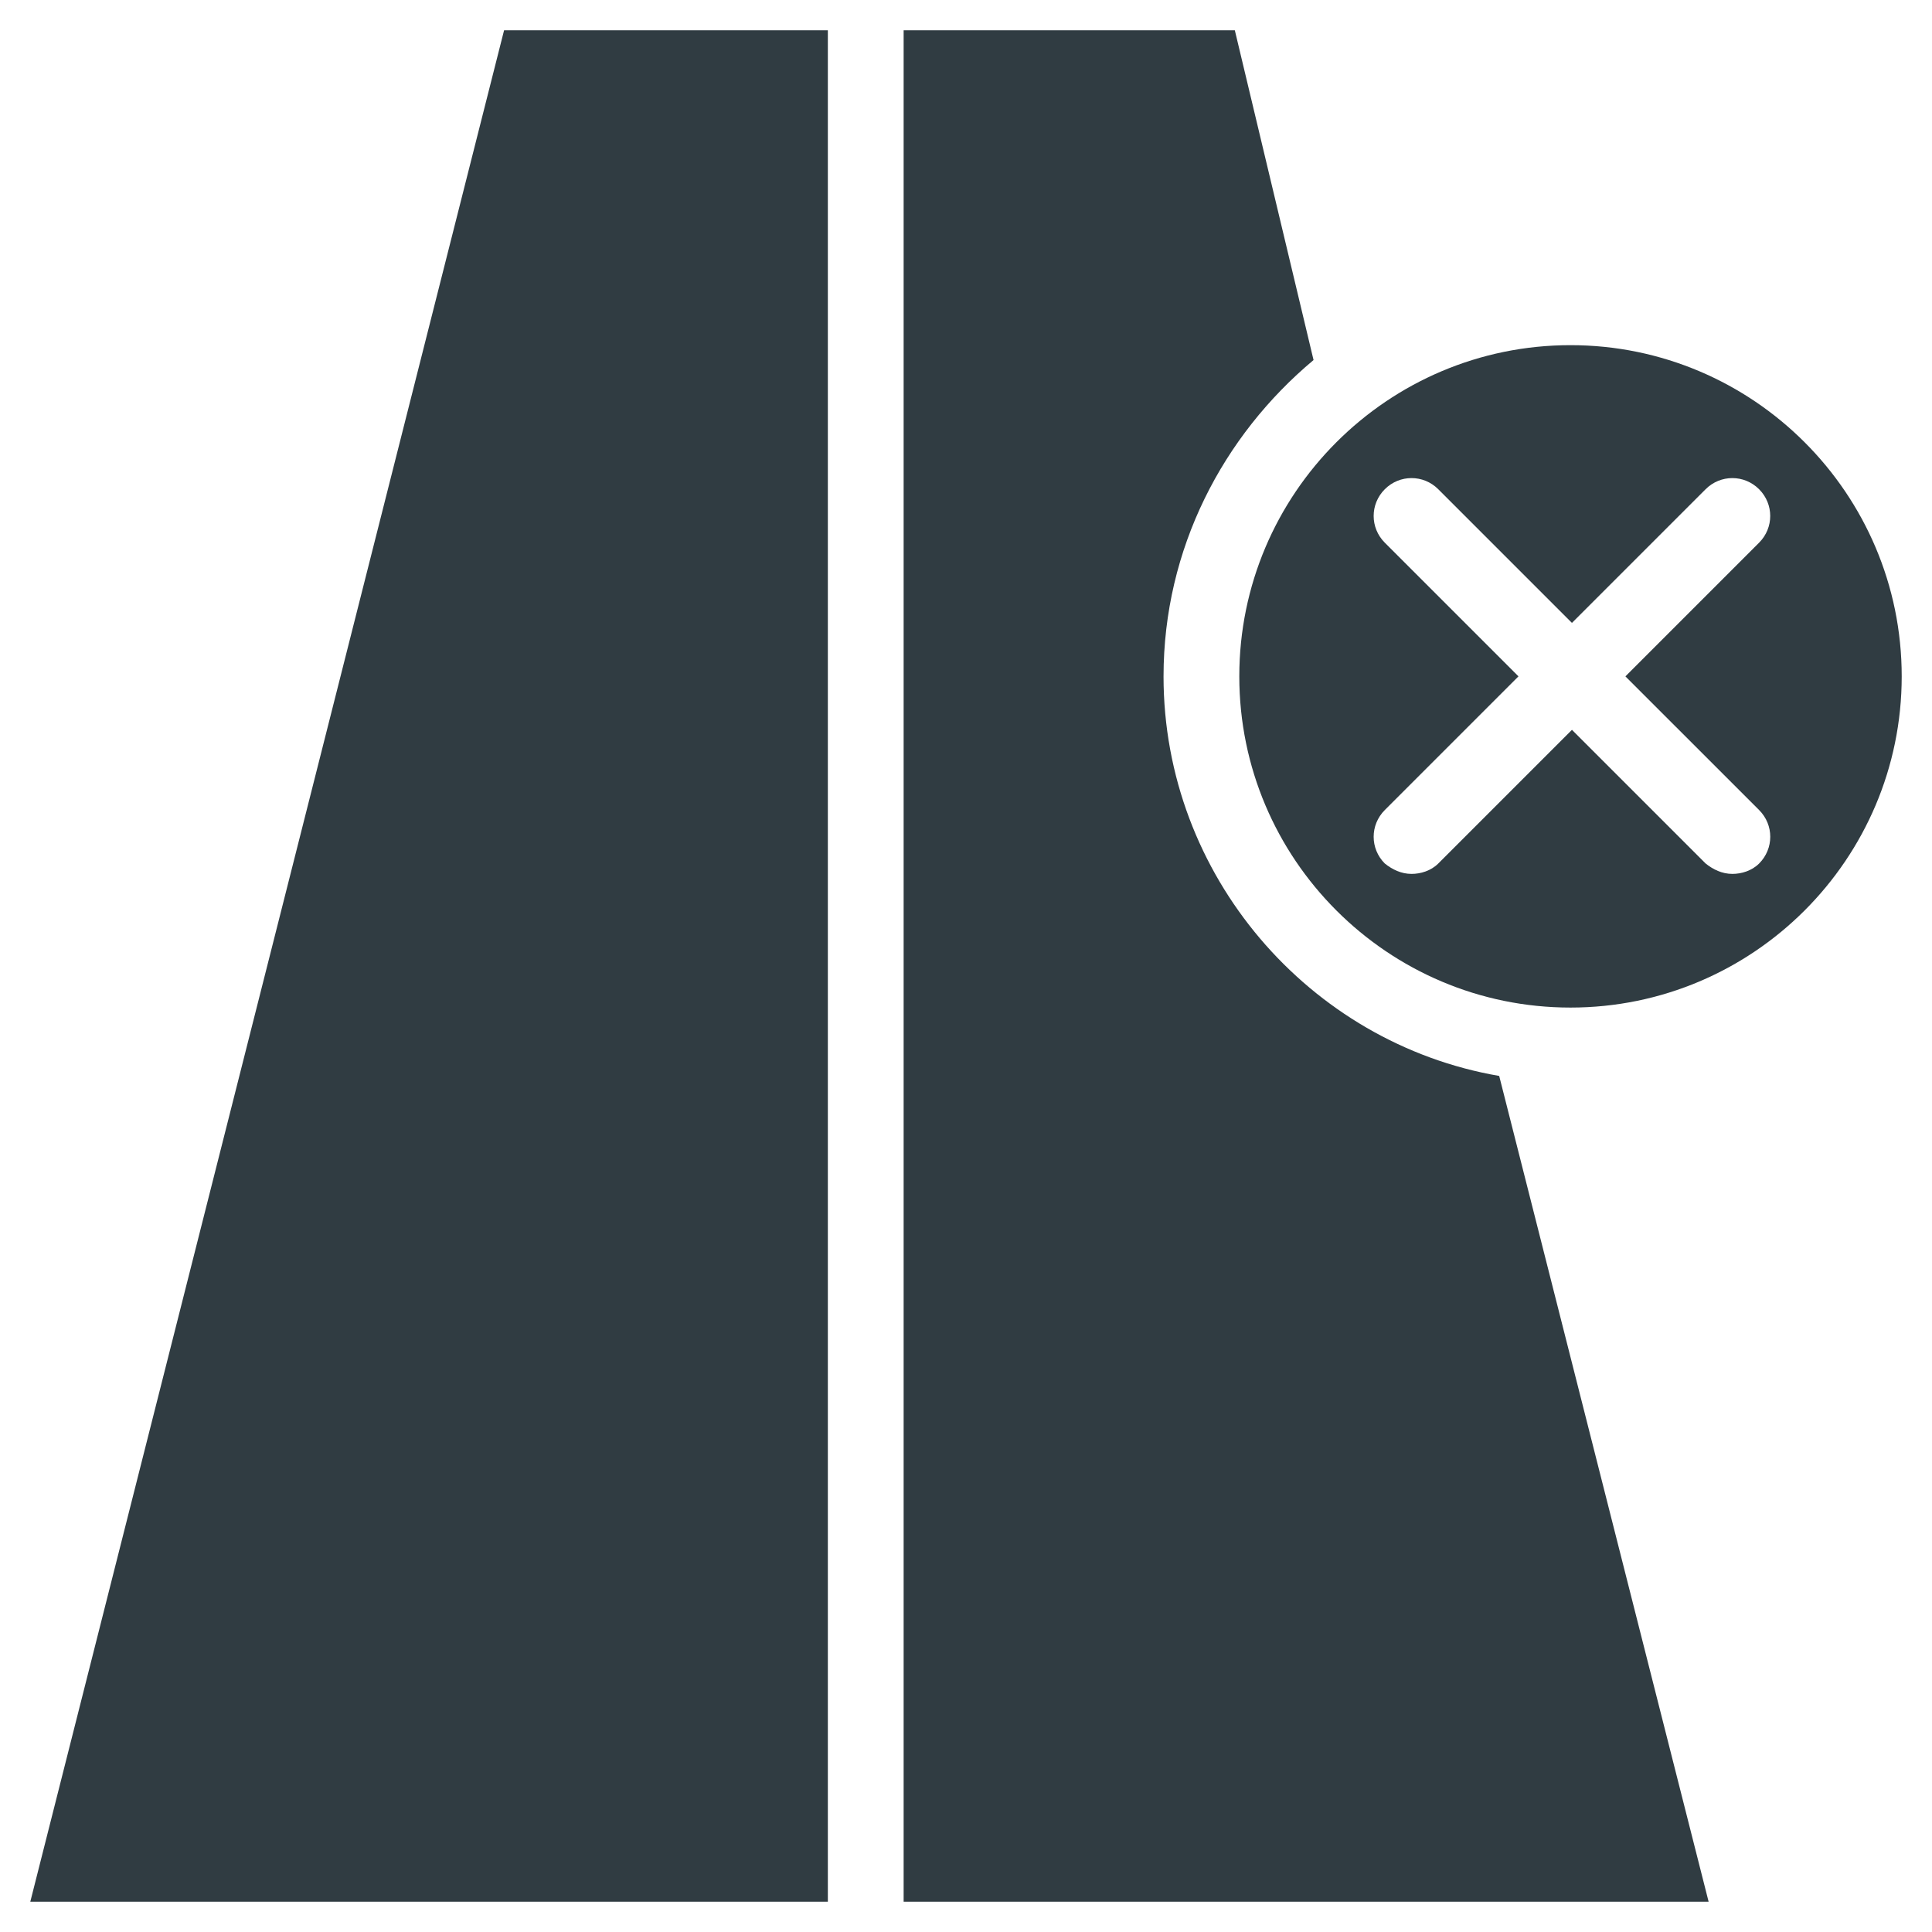
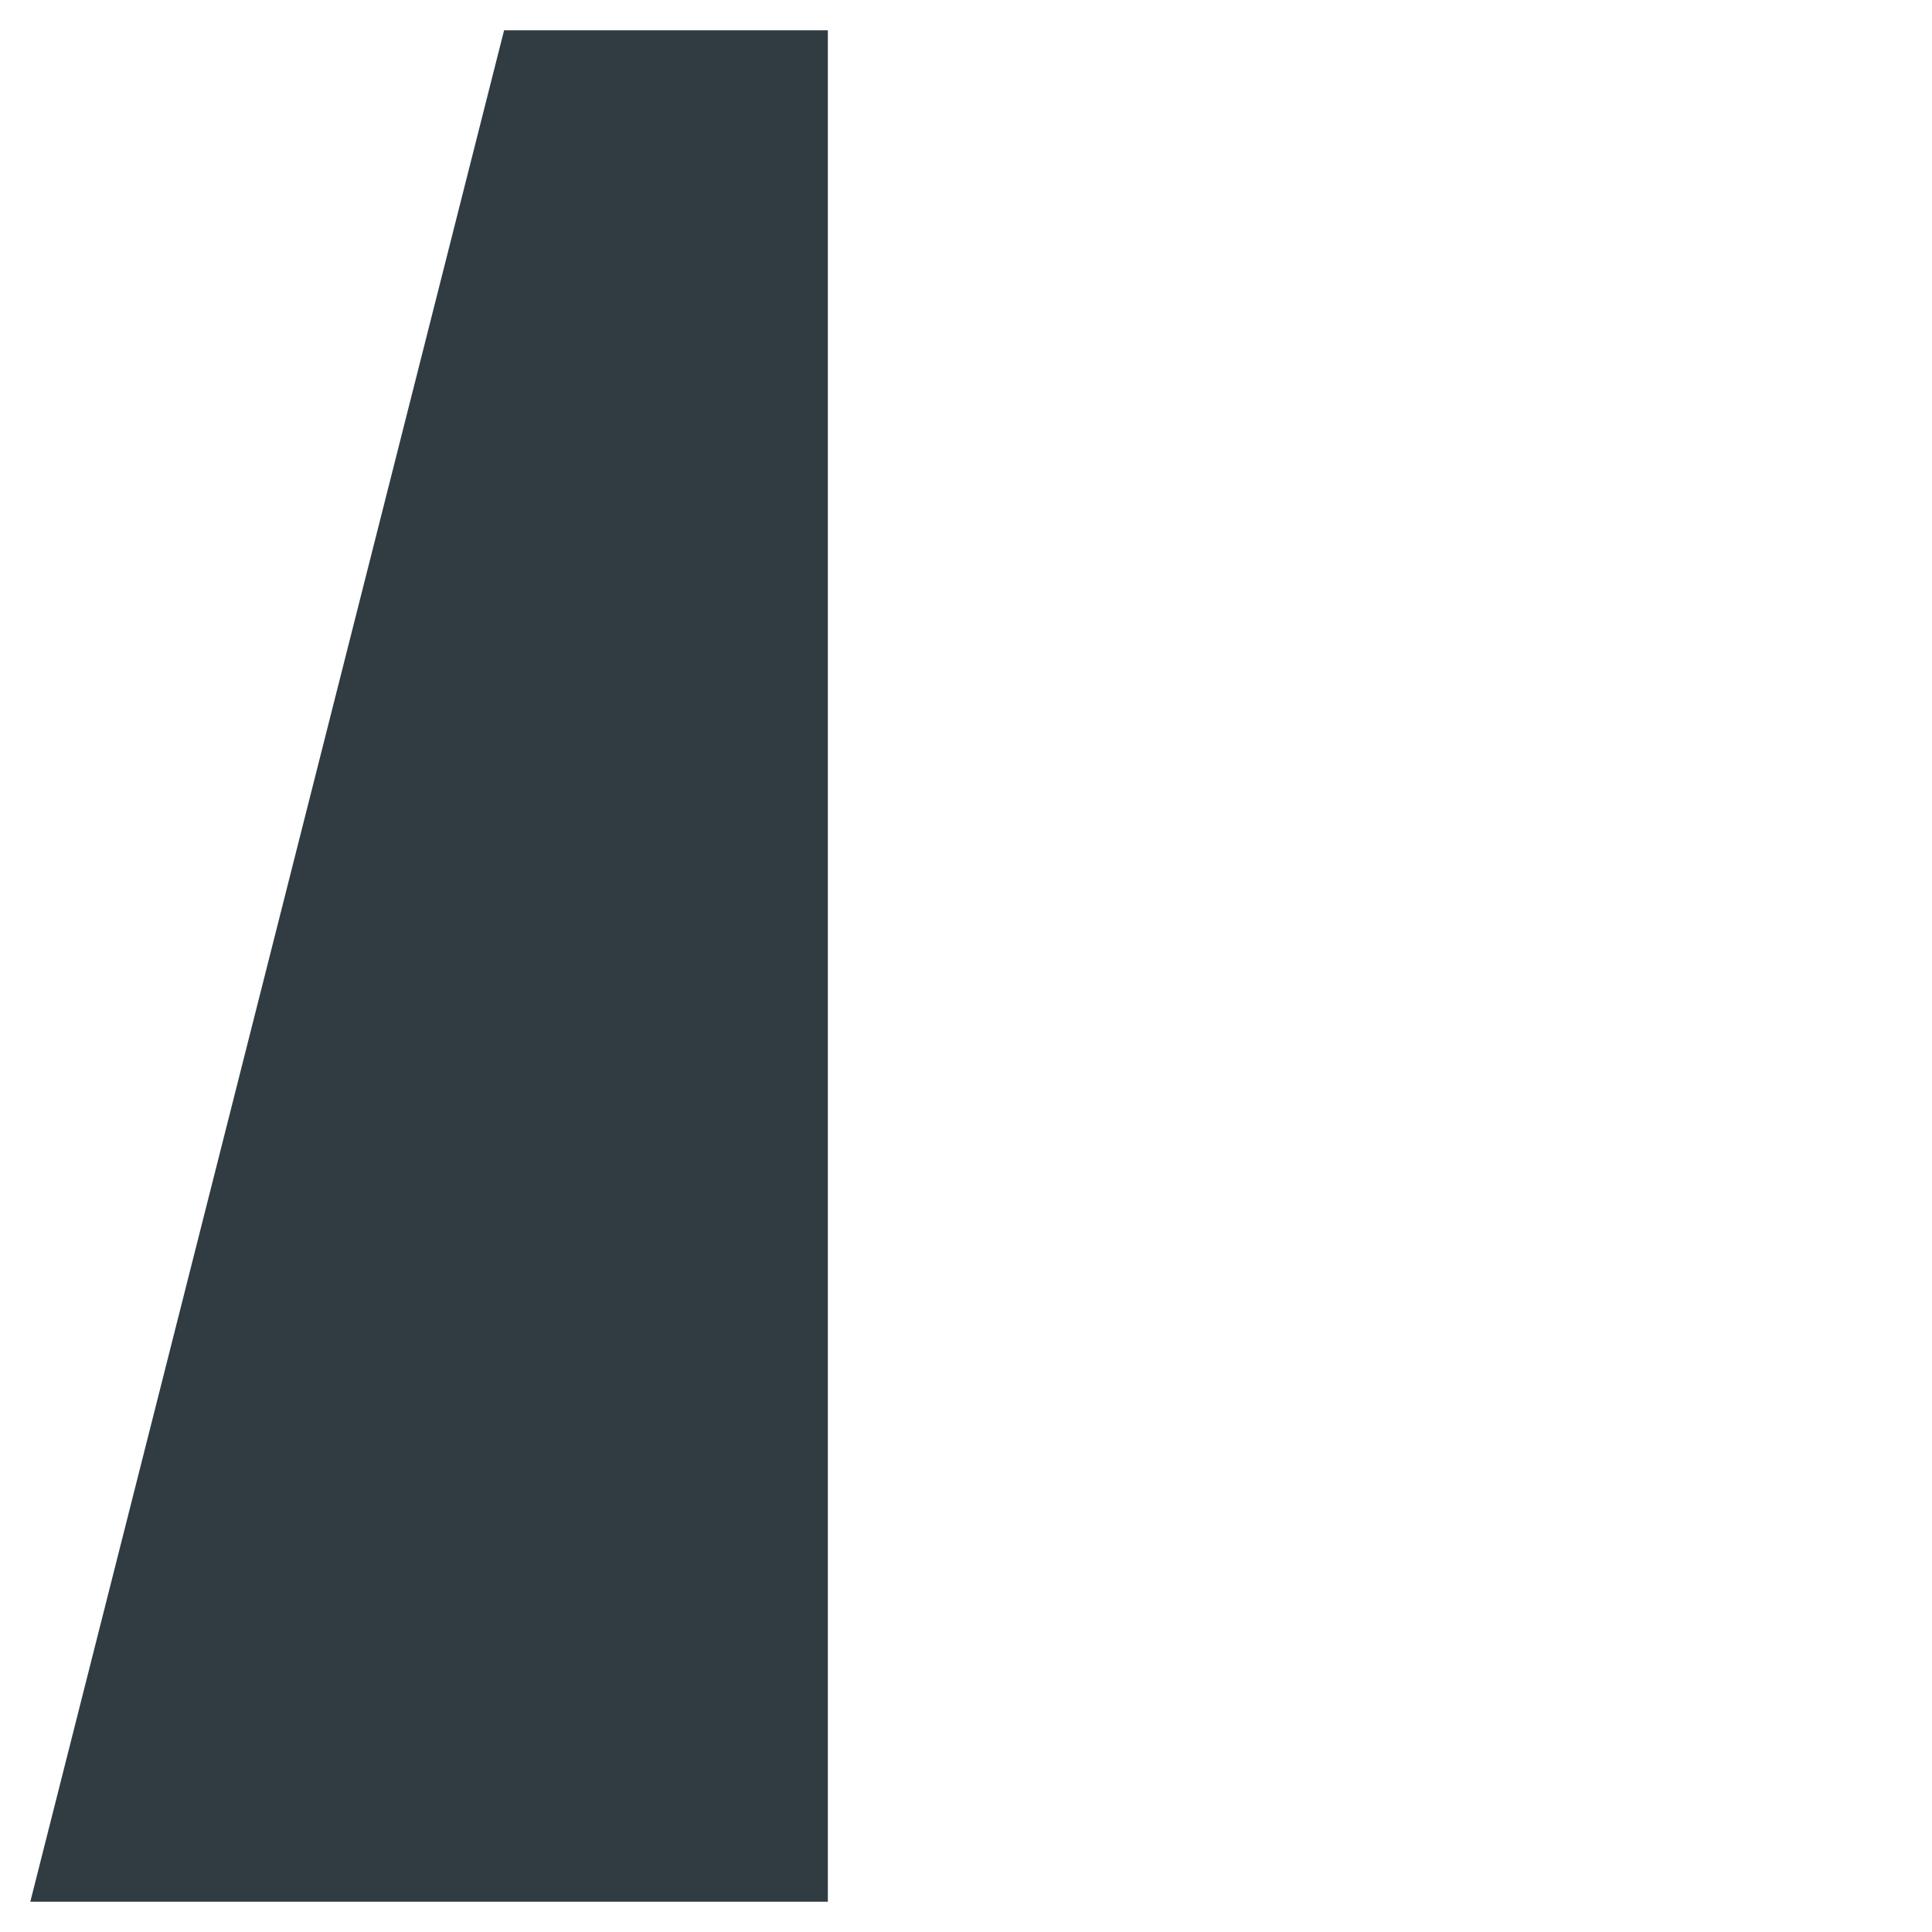
<svg xmlns="http://www.w3.org/2000/svg" width="800px" height="800px" version="1.1" viewBox="144 144 512 512">
  <g fill="#303c42">
-     <path d="m452.35 323.25c0-33.852 15.742-63.762 39.754-83.836l-20.859-87.379h-87.773v495.94h213.33l-55.5-218.84c-50.379-8.66-88.953-53.137-88.953-105.88z" />
    <path d="m152.03 647.97h211.36v-495.94h-85.805z" />
-     <path d="m560.2 235.47c-48.414 0-87.773 39.359-87.773 87.773 0 48.414 39.359 87.773 87.773 87.773 48.414 0 87.773-39.359 87.773-87.773 0-48.414-39.363-87.773-87.773-87.773zm49.984 123.2c3.938 3.938 3.938 10.234 0 14.168-1.969 1.969-4.723 2.754-7.086 2.754-2.754 0-5.117-1.18-7.086-2.754l-35.426-35.426-35.426 35.426c-1.969 1.969-4.723 2.754-7.086 2.754-2.754 0-5.117-1.18-7.086-2.754-3.938-3.938-3.938-10.234 0-14.168l35.426-35.426-35.426-35.426c-3.938-3.938-3.938-10.234 0-14.168 3.938-3.938 10.234-3.938 14.168 0l35.426 35.426 35.426-35.426c3.938-3.938 10.234-3.938 14.168 0 3.938 3.938 3.938 10.234 0 14.168l-35.426 35.426z" />
  </g>
</svg>